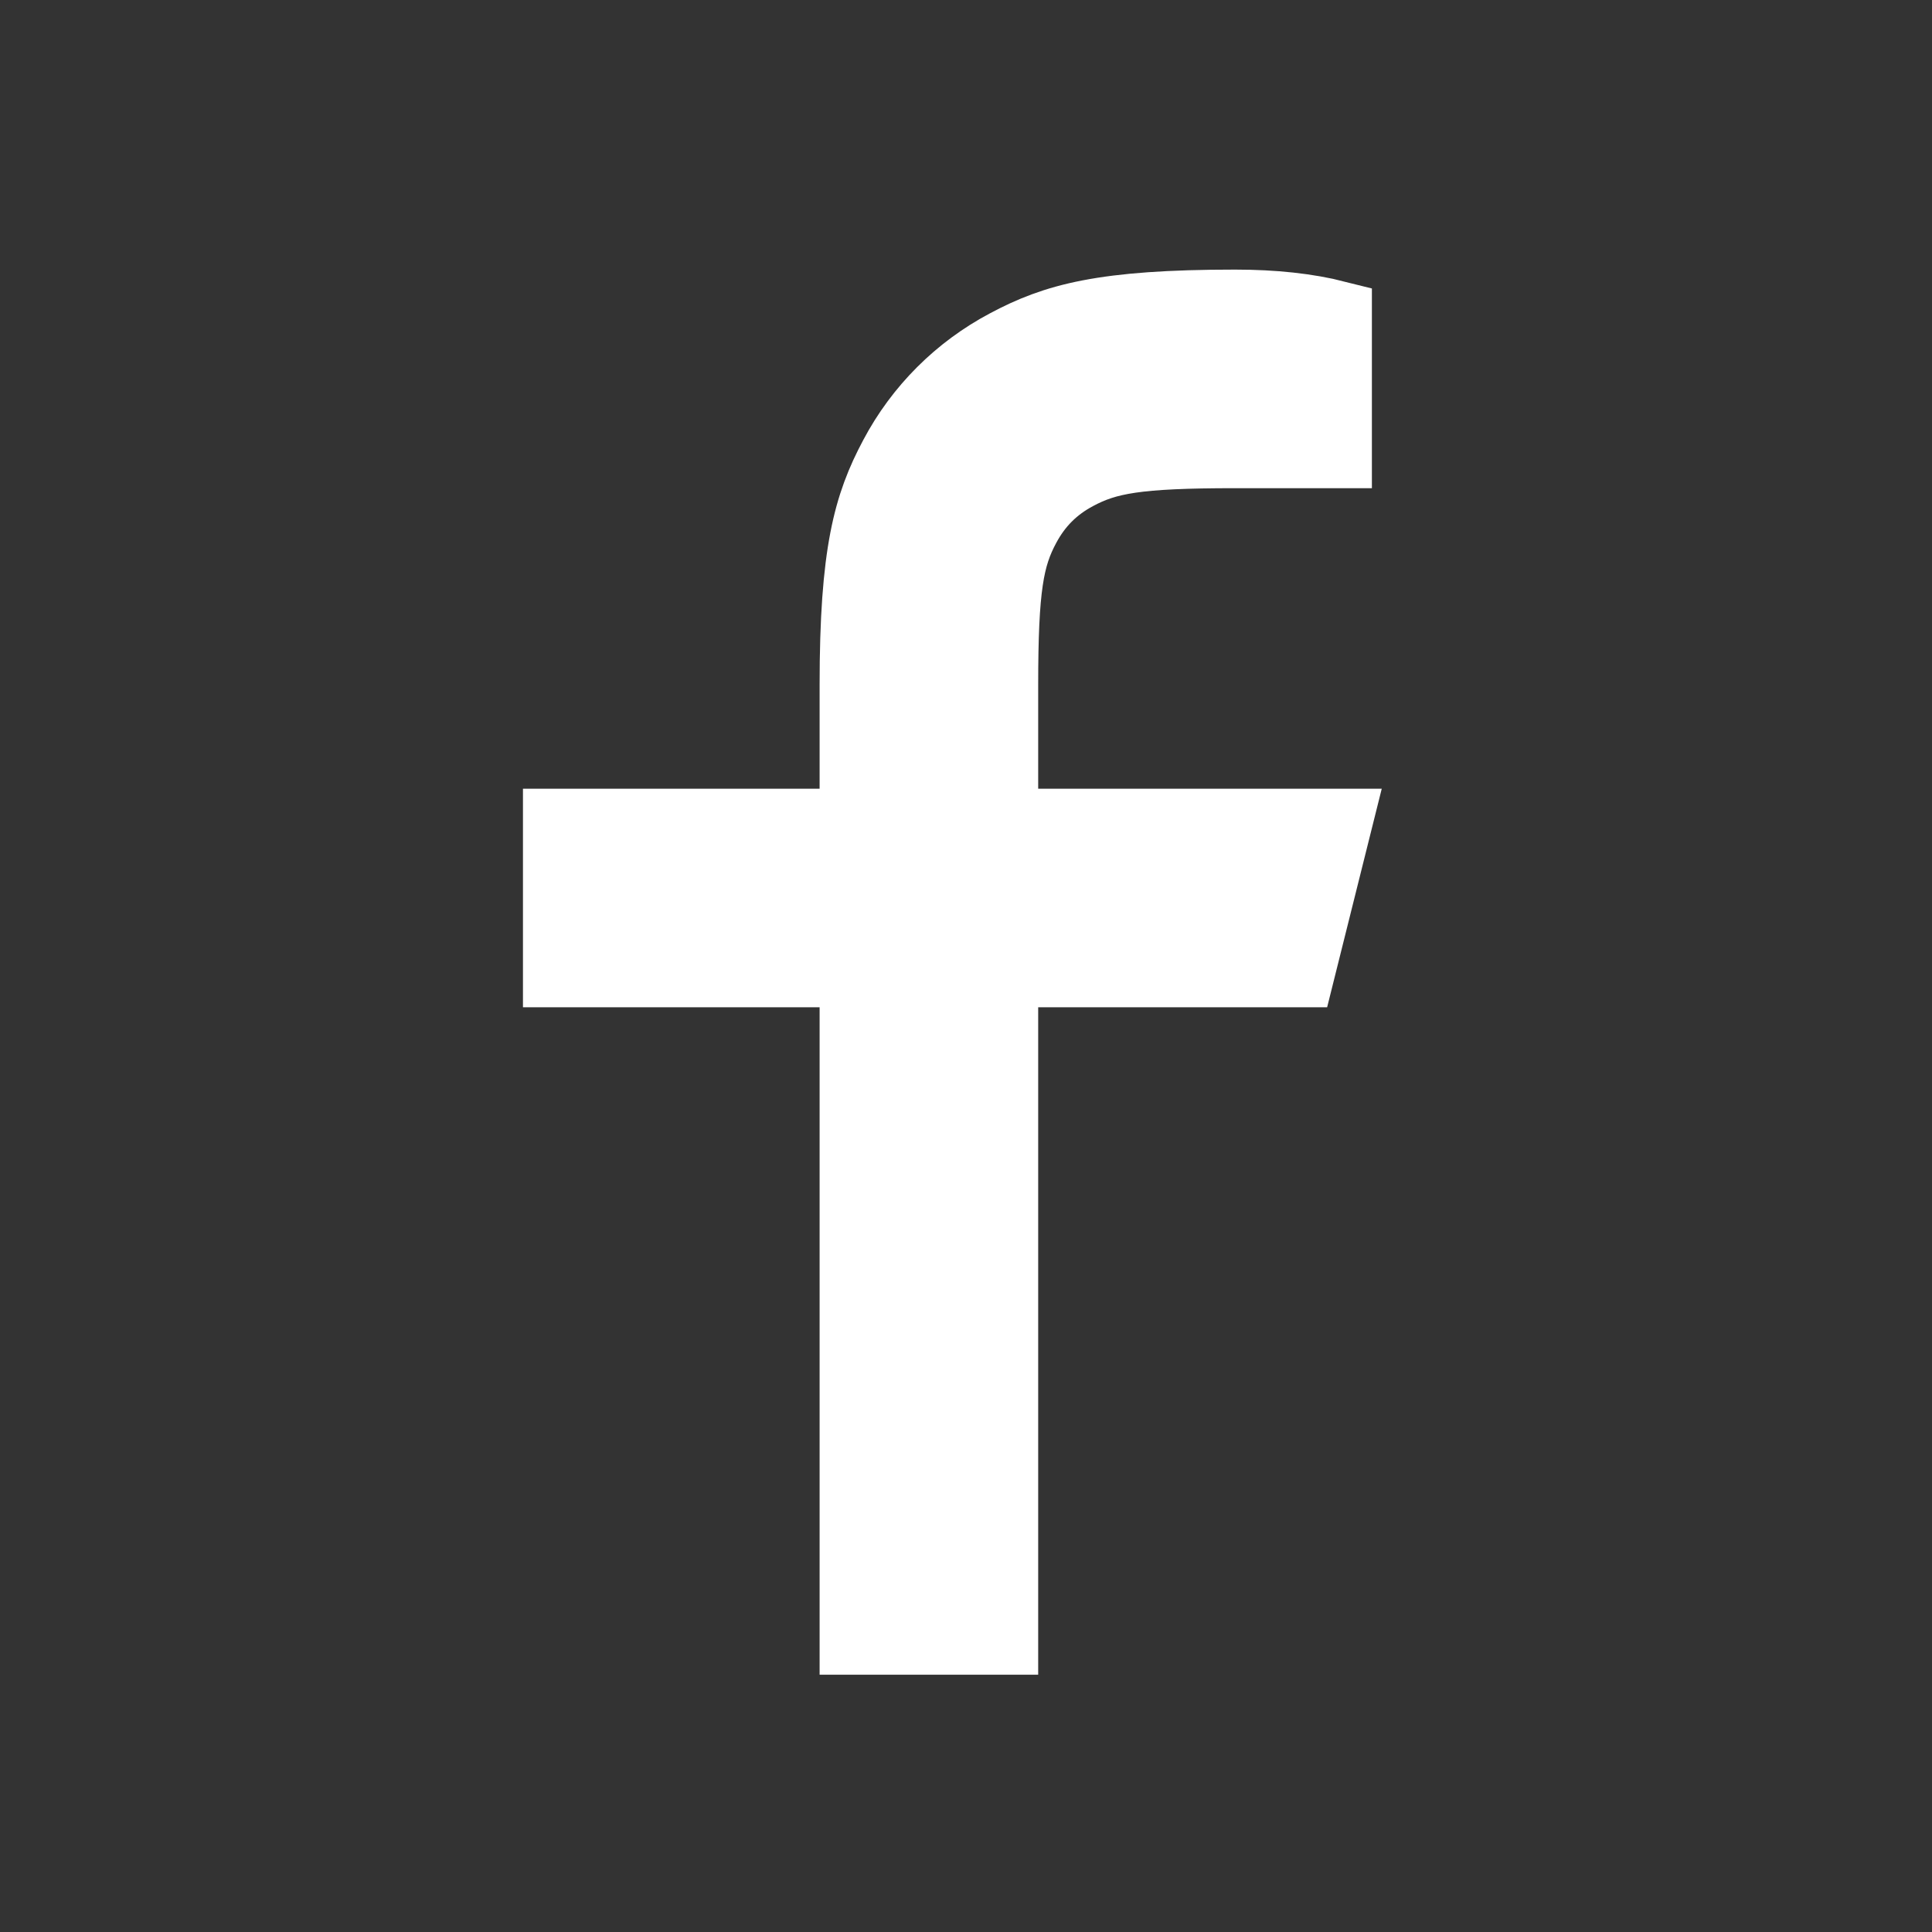
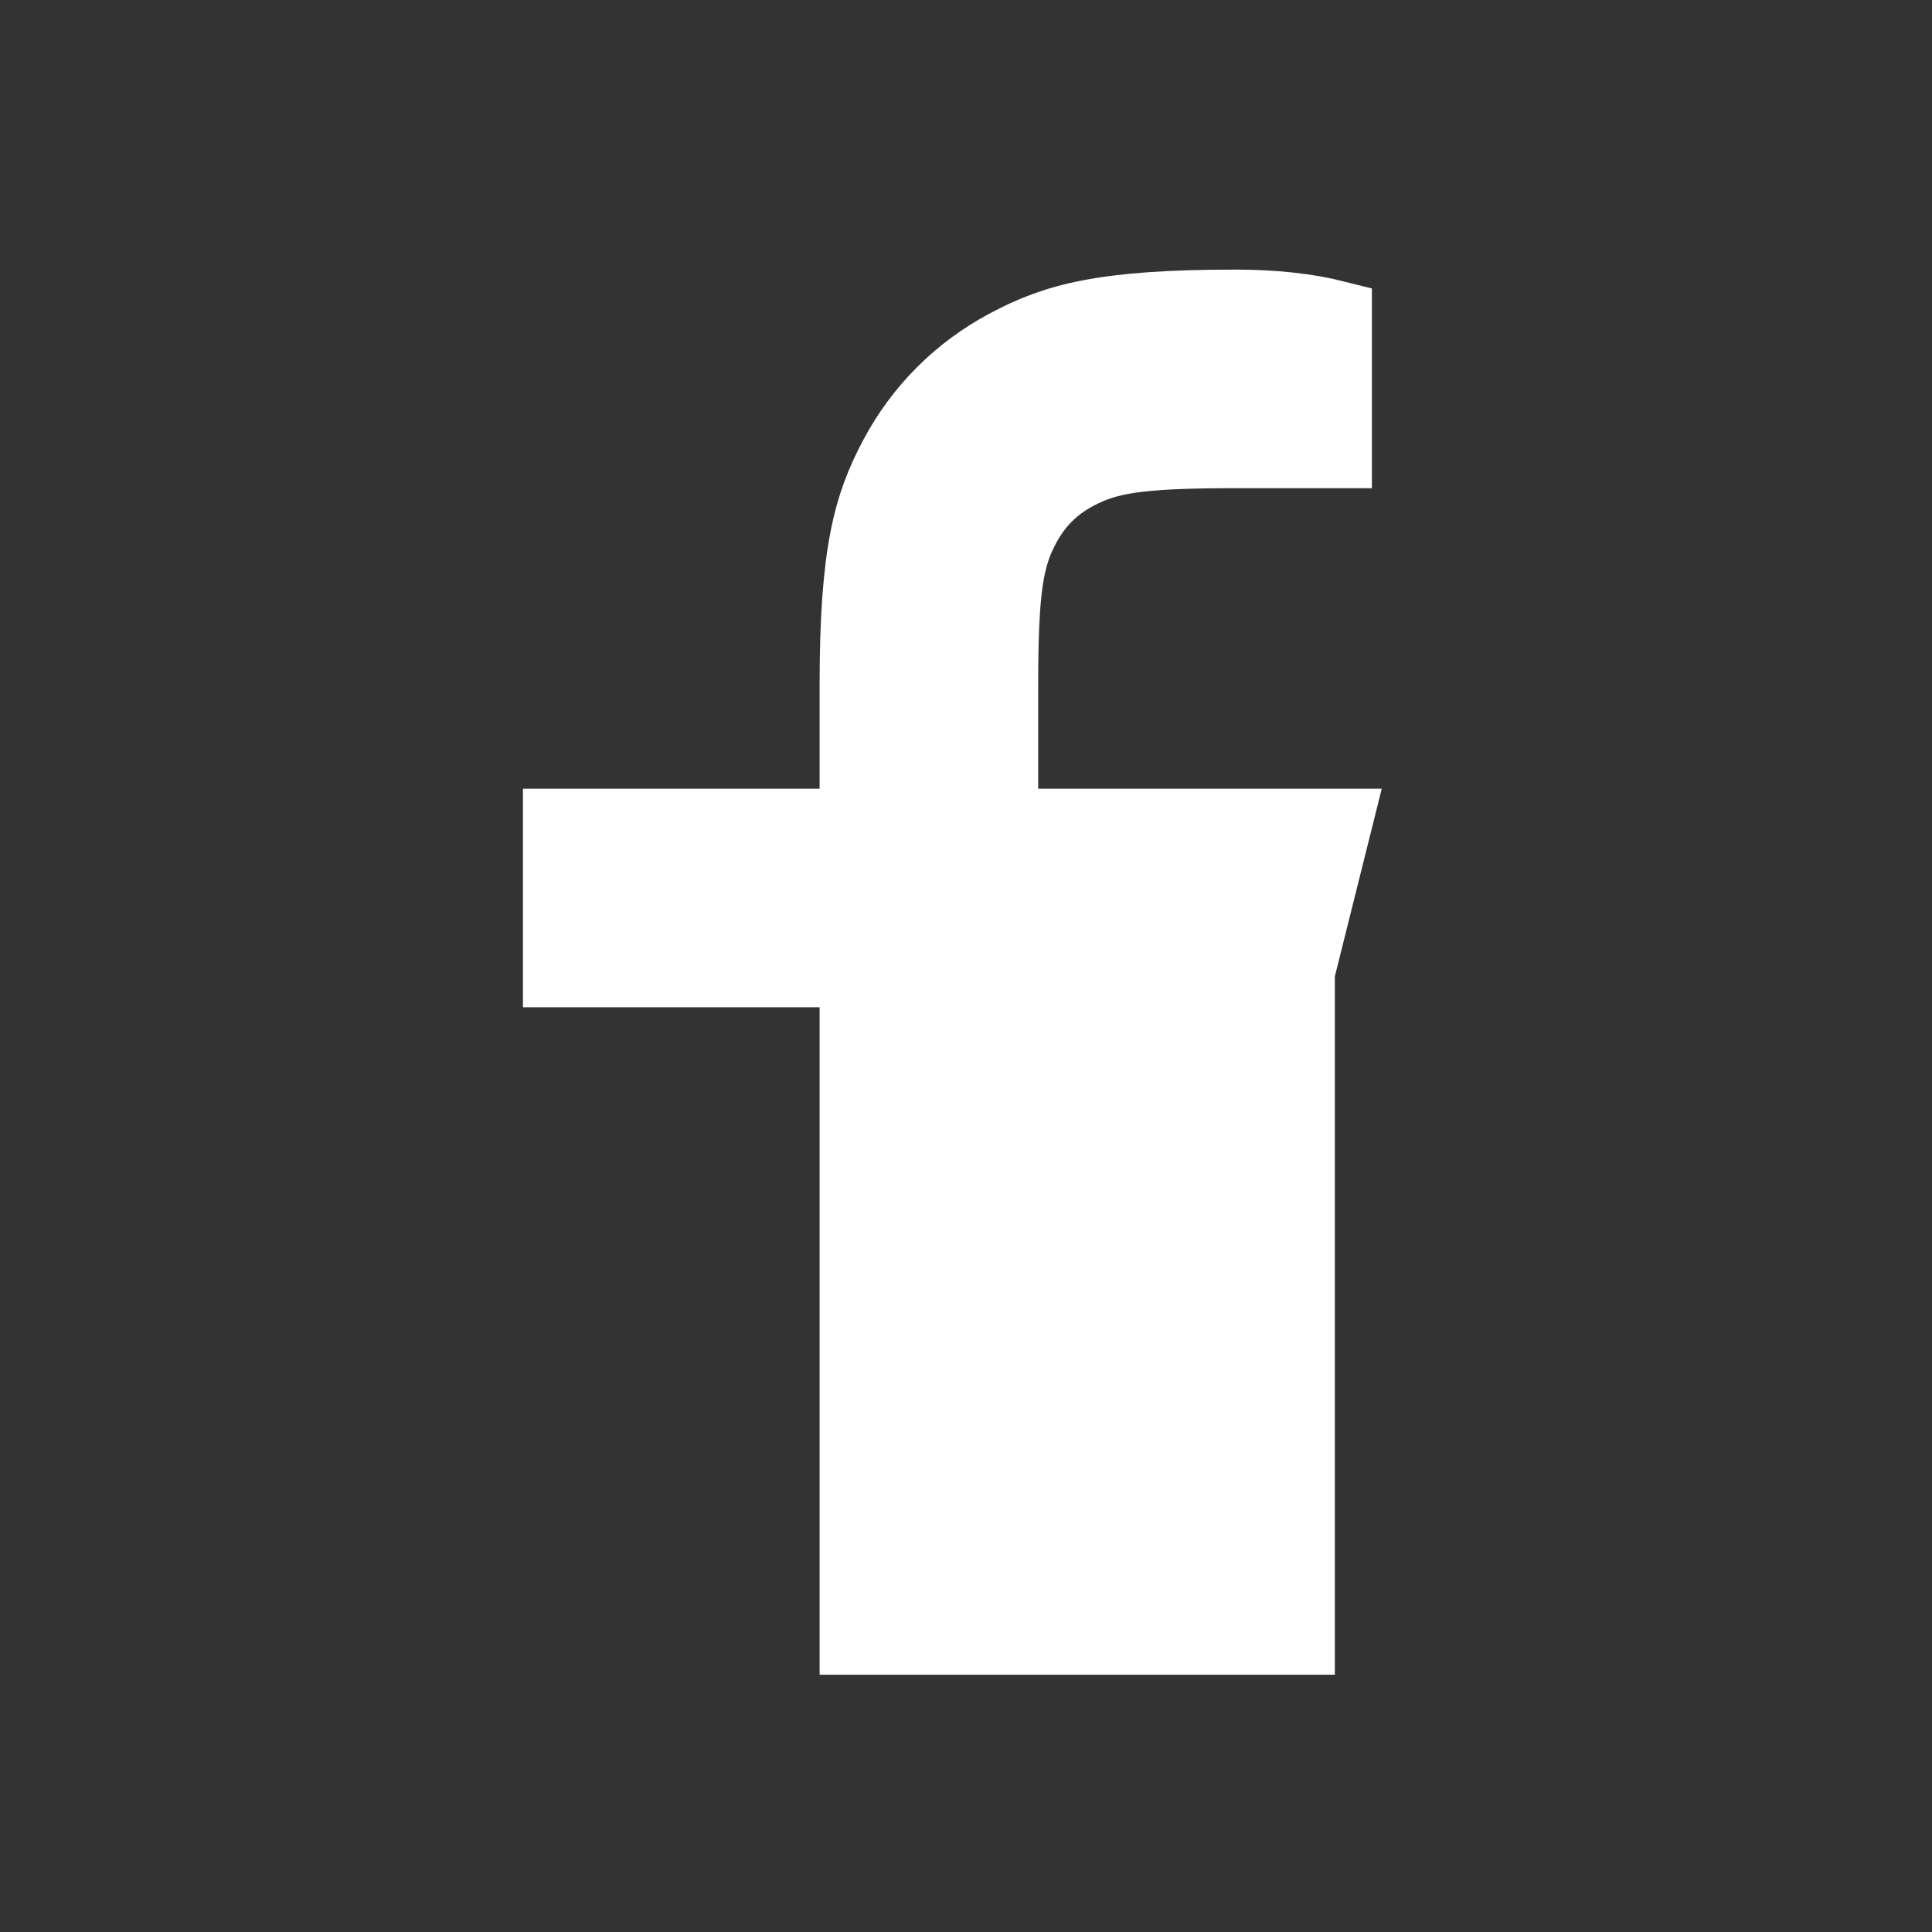
<svg xmlns="http://www.w3.org/2000/svg" width="22" height="22" viewBox="0 0 22 22" fill="none">
  <rect x="0" y="0" width="22" height="22" fill="#333333" stroke="none" />
-   <path d="M11.422 9.381H15.222L14.8 11.07H11.422V18.67H9.733V11.07H6.355V9.381H9.733V7.8C9.733 6.294 9.89 5.748 10.184 5.197C10.472 4.653 10.917 4.209 11.461 3.921C12.012 3.627 12.558 3.47 14.064 3.47C14.504 3.47 14.891 3.512 15.222 3.596V5.159H14.064C12.945 5.159 12.605 5.224 12.258 5.41C12.001 5.547 11.811 5.738 11.674 5.995C11.488 6.342 11.422 6.682 11.422 7.8V9.381Z" fill="white" stroke="white" stroke-width="0.8" />
+   <path d="M11.422 9.381H15.222L14.8 11.07V18.67H9.733V11.07H6.355V9.381H9.733V7.8C9.733 6.294 9.89 5.748 10.184 5.197C10.472 4.653 10.917 4.209 11.461 3.921C12.012 3.627 12.558 3.47 14.064 3.47C14.504 3.47 14.891 3.512 15.222 3.596V5.159H14.064C12.945 5.159 12.605 5.224 12.258 5.41C12.001 5.547 11.811 5.738 11.674 5.995C11.488 6.342 11.422 6.682 11.422 7.8V9.381Z" fill="white" stroke="white" stroke-width="0.8" />
</svg>